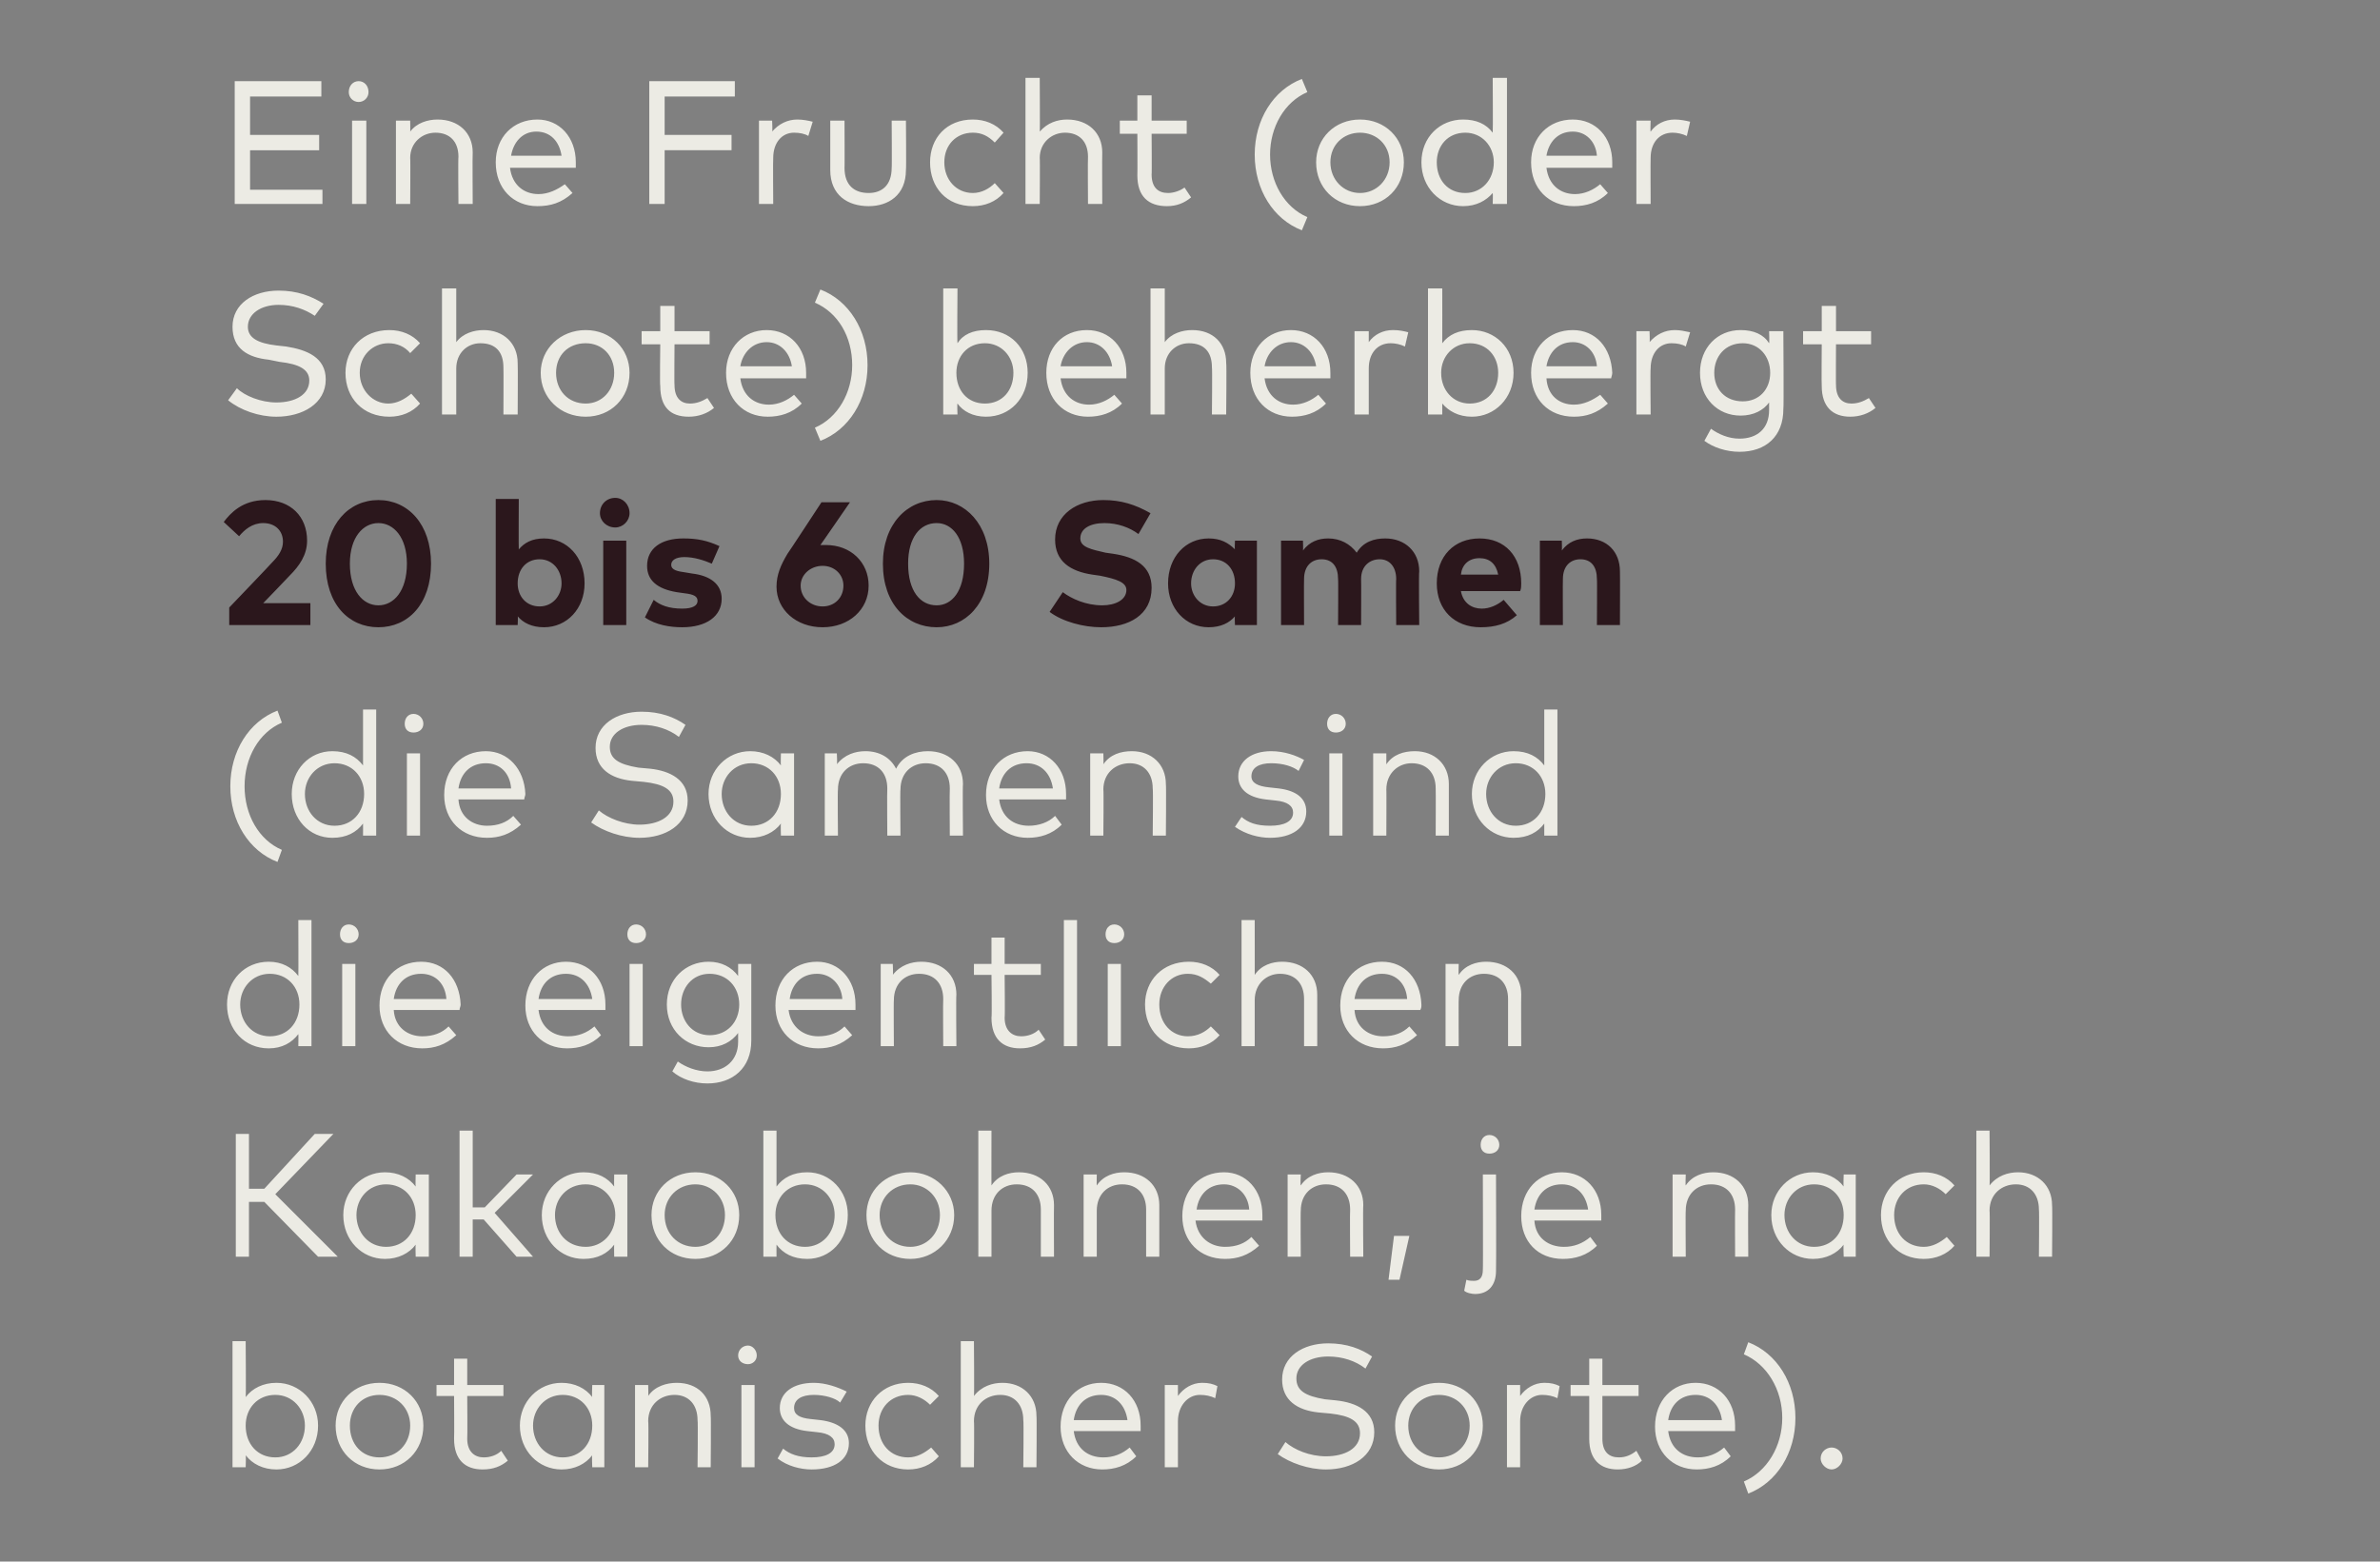
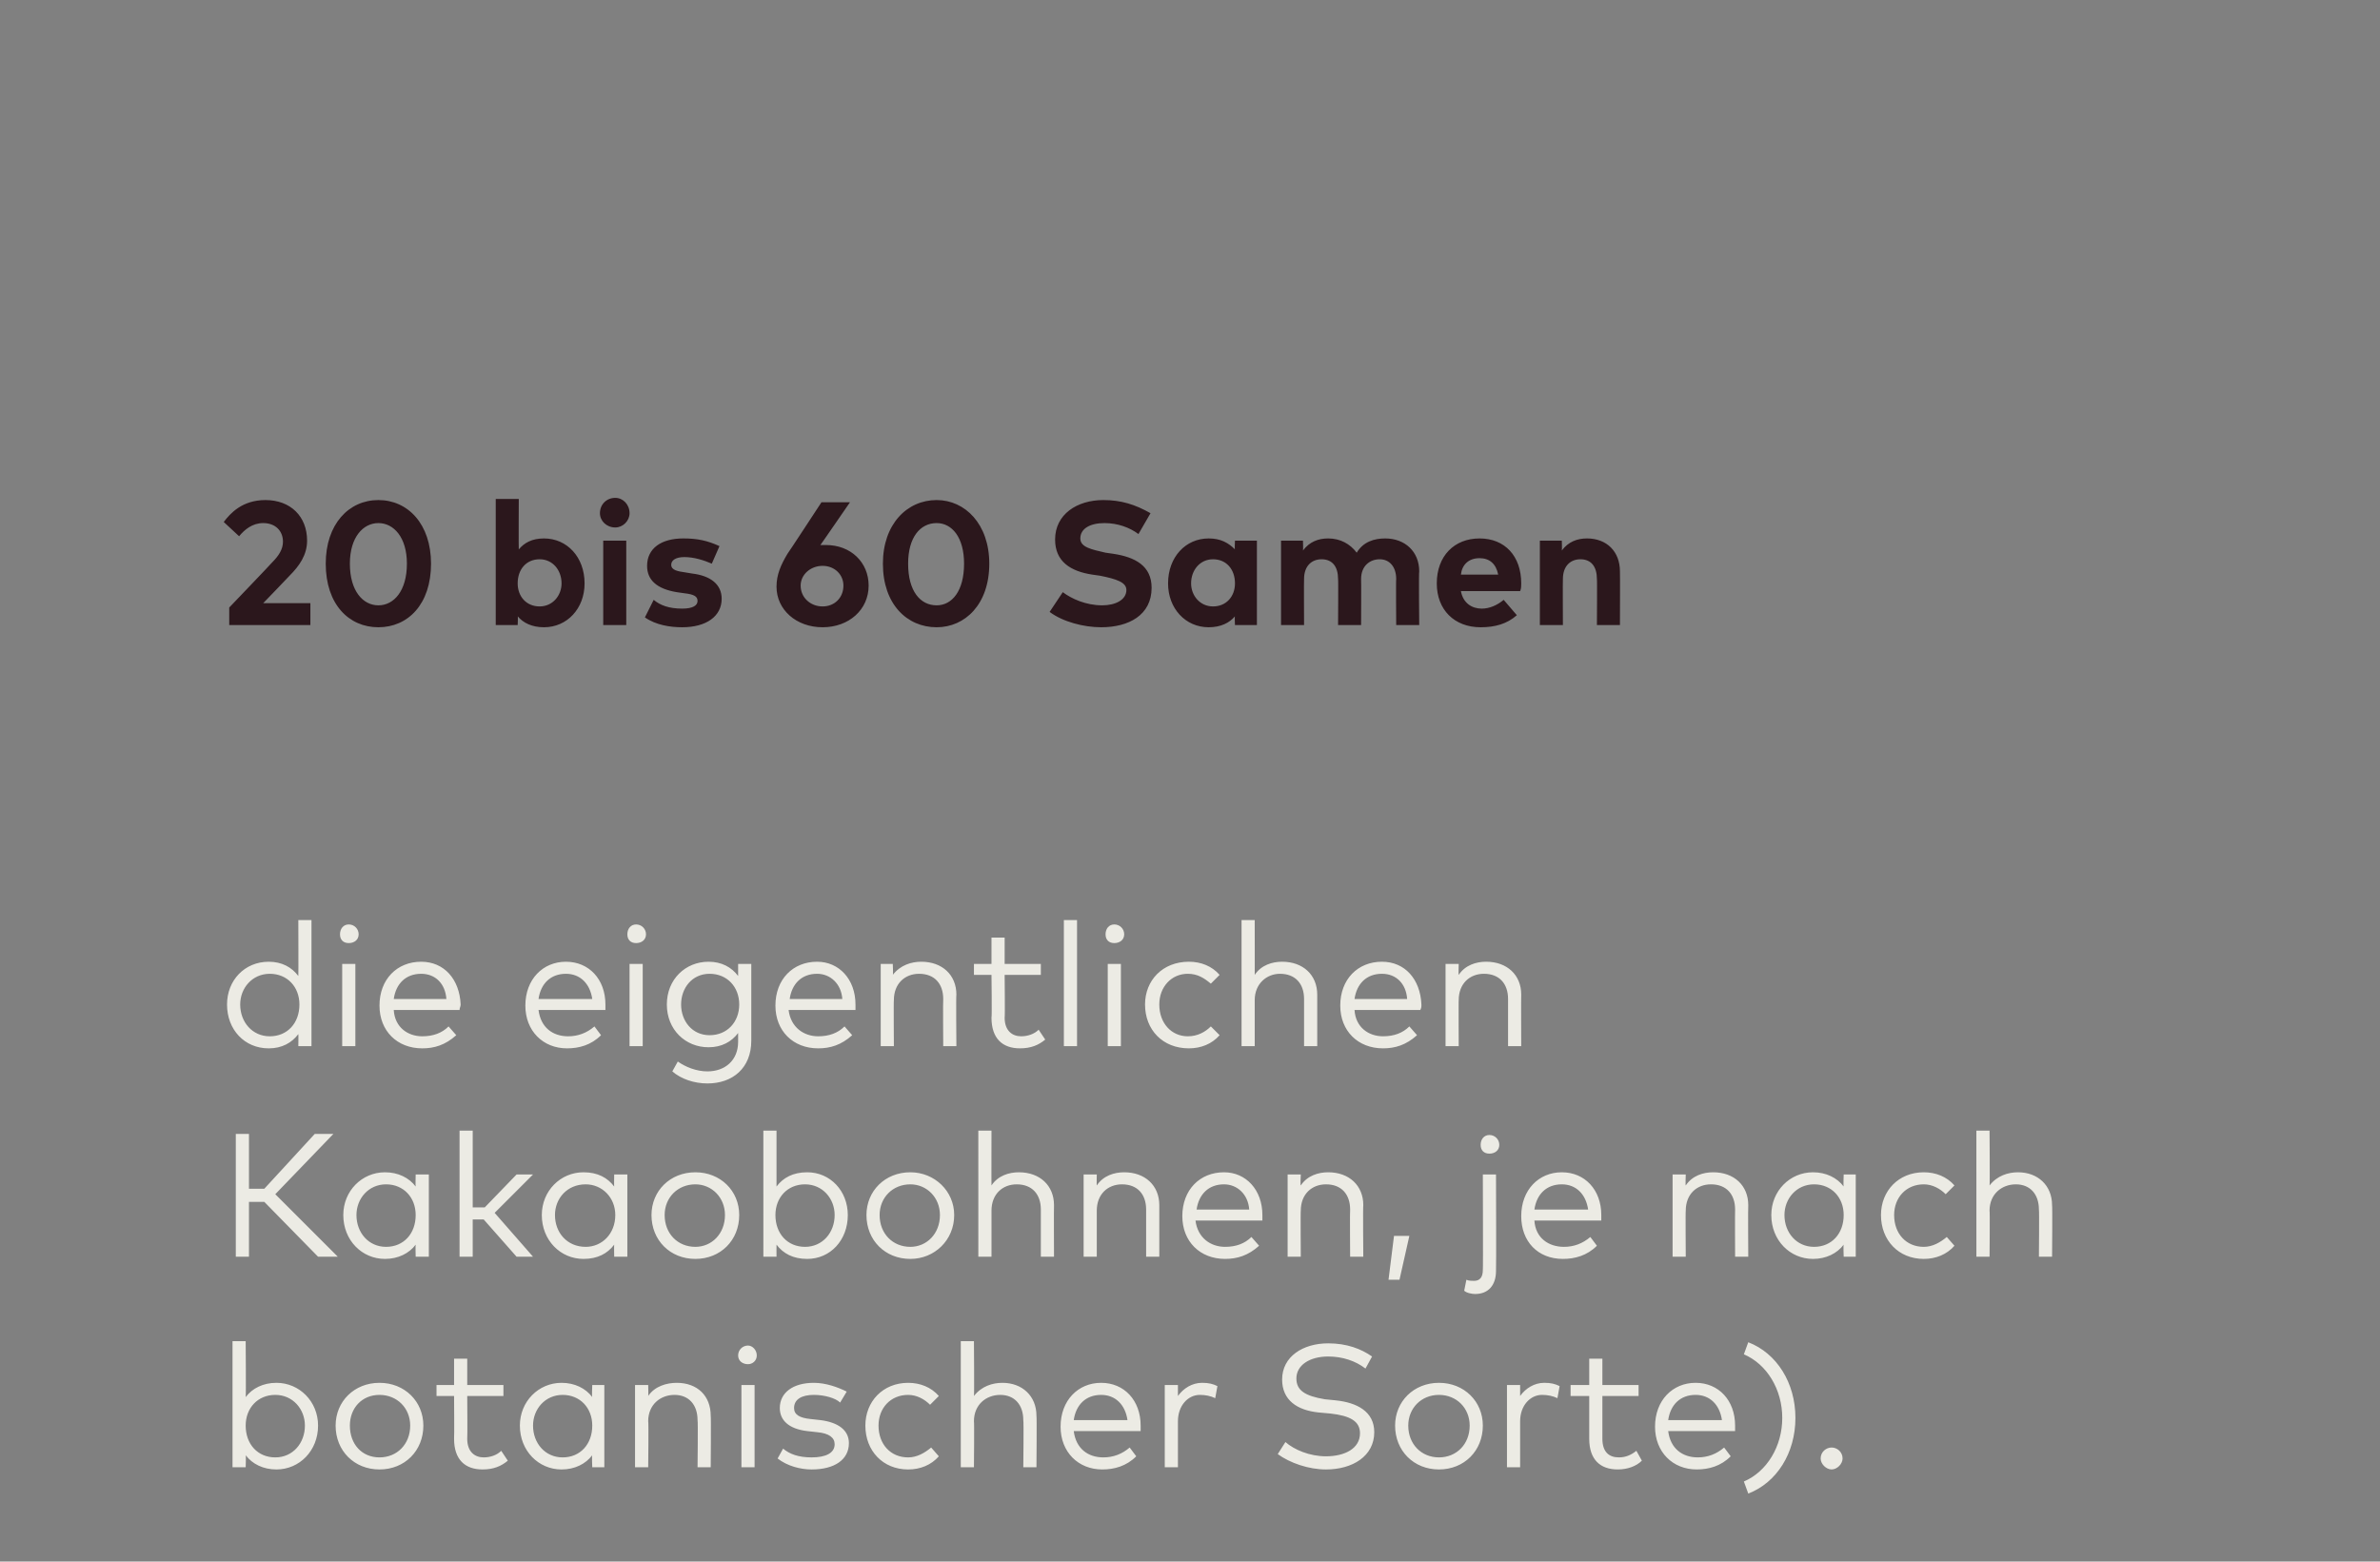
<svg xmlns="http://www.w3.org/2000/svg" version="1.1" width="217px" height="142.4px" viewBox="0 -6 217 142.4" style="top:-6px">
  <rect x="0" y="-6" width="217" height="142.4" fill="#808080" stroke="none" />
  <desc>Eine Frucht (oder Schote) beherbergt 20 bis 60 Samen (die Samen sind die eigentlichen Kakaobohnen, je nach botanische...</desc>
  <defs />
  <g id="Polygon20799">
    <path d="m29 124c0 2.3-1.7 4-3.8 4c-1.2 0-2.2-.5-2.8-1.3c.04.02 0 1.1 0 1.1h-1.2v-11.5h1.2s.04 5.08 0 5.1c.6-.8 1.6-1.3 2.8-1.3c2.1 0 3.8 1.7 3.8 3.9zm-6.6 0c0 1.7 1.1 2.9 2.7 2.9c1.6 0 2.7-1.3 2.7-2.9c0-1.5-1.1-2.8-2.7-2.8c-1.6 0-2.7 1.2-2.7 2.8zm16.2 0c0 2.3-1.7 4-4 4c-2.3 0-4-1.7-4-4c0-2.2 1.7-3.9 4-3.9c2.3 0 4 1.7 4 3.9zm-6.7 0c0 1.7 1.1 2.9 2.7 2.9c1.6 0 2.8-1.2 2.8-2.9c0-1.6-1.2-2.8-2.8-2.8c-1.6 0-2.7 1.2-2.7 2.8zm14-2.7h-3.3s.03 3.87 0 3.9c0 1.2.7 1.7 1.5 1.7c.6 0 1.2-.2 1.6-.6l.6.9c-.6.5-1.3.8-2.3.8c-1.6 0-2.6-.9-2.6-2.8c.03-.01 0-3.9 0-3.9h-1.6v-1h1.6v-2.4h1.2v2.4h3.3v1zm9.2 6.5H54s-.05-1.09 0-1.1c-.6.8-1.6 1.3-2.8 1.3c-2.1 0-3.8-1.7-3.8-4c0-2.2 1.7-3.9 3.8-3.9c1.2 0 2.2.5 2.8 1.3c-.05-.01 0-1.1 0-1.1h1.1v7.5zm-6.5-3.8c0 1.6 1.1 2.9 2.7 2.9c1.6 0 2.7-1.2 2.7-2.9c0-1.6-1.1-2.8-2.7-2.8c-1.6 0-2.7 1.3-2.7 2.8zm16.2-.9c.04.04 0 4.7 0 4.7h-1.2s.05-4.26 0-4.3c0-1.4-.8-2.3-2.1-2.3c-1.3 0-2.4.9-2.4 2.4c.05-.03 0 4.2 0 4.2h-1.2v-7.5h1.2s.03 1.04 0 1c.6-.9 1.7-1.2 2.6-1.2c1.9 0 3.1 1.2 3.1 3zm4 4.7h-1.2v-7.5h1.2v7.5zm.2-10.2c0 .5-.4.8-.8.8c-.5 0-.9-.3-.9-.8c0-.5.4-.9.9-.9c.4 0 .8.4.8.9zm7.6 4.3c-.4-.4-1.4-.7-2.4-.7c-1.1 0-1.8.4-1.8 1.2c0 .6.5.9 1.5 1l.9.1c1.6.2 2.6.9 2.6 2.1c0 1.5-1.3 2.4-3.4 2.4c-1 0-2.2-.3-3.1-1l.5-.9c.6.5 1.4.8 2.6.8c1.3 0 2.1-.4 2.1-1.2c0-.6-.5-1-1.6-1.1l-.9-.1c-1.7-.2-2.5-1-2.5-2.1c0-1.4 1.2-2.3 3.1-2.3c1.1 0 2.2.4 3 .8l-.6 1zm9-.6l-.8.8c-.5-.5-1.2-.9-2-.9c-1.6 0-2.7 1.2-2.7 2.8c0 1.7 1.1 2.9 2.7 2.9c.8 0 1.5-.4 2.1-.9l.7.8c-.7.8-1.7 1.2-2.8 1.2c-2.3 0-3.9-1.7-3.9-4c0-2.2 1.6-3.9 3.9-3.9c1.1 0 2.1.4 2.8 1.2zm3.2 0c.7-.9 1.7-1.2 2.6-1.2c1.8 0 3.1 1.2 3.1 3c.04.04 0 4.7 0 4.7h-1.2s.05-4.26 0-4.3c0-1.4-.8-2.3-2.1-2.3c-1.3 0-2.4.9-2.4 2.4c.04-.03 0 4.2 0 4.2h-1.2v-11.5h1.2s.04 5.02 0 5zM104 124v.5h-6.1c.2 1.6 1.3 2.4 2.7 2.4c.9 0 1.7-.3 2.4-.9l.6.8c-.9.9-2 1.2-3.1 1.2c-2.2 0-3.8-1.6-3.8-3.9c0-2.4 1.6-4 3.7-4c2.1 0 3.6 1.6 3.6 3.9zm-6.1-.5h4.9c-.2-1.4-1.1-2.3-2.4-2.3c-1.4 0-2.3.9-2.5 2.3zm13.1-3.1l-.2 1.1c-.4-.2-.9-.3-1.4-.3c-1.1 0-2 1-2 2.4v4.2h-1.2v-7.5h1.2v1c.5-.7 1.3-1.2 2.2-1.2c.6 0 1 .1 1.4.3zm13.5-1.6c-.9-.7-2.1-1.1-3.4-1.1c-1.7 0-2.9.8-2.9 2c0 1.1.8 1.6 2.6 1.9l1 .1c1.9.2 3.5 1 3.5 2.9c0 2.2-2 3.4-4.4 3.4c-1.6 0-3.3-.6-4.4-1.4l.7-1.1c.8.7 2.2 1.3 3.7 1.3c1.7 0 3.1-.7 3.1-2.1c0-1.1-.9-1.6-2.7-1.8l-1.1-.1c-1.9-.2-3.3-1.1-3.3-3c0-2.1 1.9-3.3 4.2-3.3c1.7 0 3 .5 4 1.2l-.6 1.1zm10.7 5.2c0 2.3-1.7 4-4 4c-2.3 0-4-1.7-4-4c0-2.2 1.7-3.9 4-3.9c2.3 0 4 1.7 4 3.9zm-6.8 0c0 1.7 1.2 2.9 2.8 2.9c1.6 0 2.8-1.2 2.8-2.9c0-1.6-1.2-2.8-2.8-2.8c-1.6 0-2.8 1.2-2.8 2.8zm13.8-3.6l-.2 1.1c-.4-.2-.9-.3-1.4-.3c-1.1 0-2 1-2 2.4v4.2h-1.2v-7.5h1.2v1c.5-.7 1.3-1.2 2.2-1.2c.6 0 1 .1 1.4.3zm7.2.9h-3.3v3.9c0 1.2.6 1.7 1.5 1.7c.6 0 1.1-.2 1.6-.6l.5.9c-.5.5-1.3.8-2.2.8c-1.6 0-2.6-.9-2.6-2.8v-3.9h-1.7v-1h1.7v-2.4h1.2v2.4h3.3v1zm8.8 2.7v.5h-6.1c.2 1.6 1.3 2.4 2.7 2.4c.9 0 1.7-.3 2.4-.9l.6.8c-.9.9-2 1.2-3.1 1.2c-2.2 0-3.8-1.6-3.8-3.9c0-2.4 1.6-4 3.7-4c2.1 0 3.6 1.6 3.6 3.9zm-6.1-.5h4.9c-.2-1.4-1.1-2.3-2.4-2.3c-1.4 0-2.3.9-2.5 2.3zm6.9 5.6c2.1-.9 3.5-3.2 3.5-5.8c0-2.6-1.4-4.9-3.5-5.8l.4-1.1c2.6 1 4.3 3.7 4.3 6.9c0 3.2-1.7 5.9-4.3 6.9l-.4-1.1zm9-2.1c0 .5-.5 1-1 1c-.5 0-1-.5-1-1c0-.6.5-1 1-1c.5 0 1 .4 1 1z" stroke="none" fill="#ecebe4" />
  </g>
  <g id="Polygon20798">
    <path d="m24.1 103.6h-1.4v5h-1.2V97.4h1.2v5h1.4l4.6-5h1.7l-5.3 5.5l5.7 5.7H29l-4.9-5zm15 5h-1.2s-.03-1.09 0-1.1c-.6.8-1.6 1.3-2.8 1.3c-2.1 0-3.8-1.7-3.8-4c0-2.2 1.7-3.9 3.8-3.9c1.2 0 2.2.5 2.8 1.3c-.03-.01 0-1.1 0-1.1h1.2v7.5zm-6.6-3.8c0 1.6 1.1 2.9 2.7 2.9c1.6 0 2.7-1.2 2.7-2.9c0-1.6-1.1-2.8-2.7-2.8c-1.6 0-2.7 1.3-2.7 2.8zm10.6-.7h1.1l2.9-3h1.5l-3.5 3.5l3.5 4h-1.5l-3-3.4h-1v3.4h-1.2V97.1h1.2v7zm14.1 4.5H56s-.02-1.09 0-1.1c-.6.8-1.5 1.3-2.8 1.3c-2.1 0-3.8-1.7-3.8-4c0-2.2 1.7-3.9 3.8-3.9c1.3 0 2.2.5 2.8 1.3c-.02-.01 0-1.1 0-1.1h1.2v7.5zm-6.6-3.8c0 1.6 1.1 2.9 2.8 2.9c1.5 0 2.7-1.2 2.7-2.9c0-1.6-1.2-2.8-2.7-2.8c-1.7 0-2.8 1.3-2.8 2.8zm16.8 0c0 2.3-1.7 4-4 4c-2.3 0-4-1.7-4-4c0-2.2 1.7-3.9 4-3.9c2.3 0 4 1.7 4 3.9zm-6.8 0c0 1.7 1.2 2.9 2.8 2.9c1.5 0 2.7-1.2 2.7-2.9c0-1.6-1.2-2.8-2.7-2.8c-1.6 0-2.8 1.2-2.8 2.8zm16.7 0c0 2.3-1.6 4-3.7 4c-1.3 0-2.2-.5-2.8-1.3c-.01.02 0 1.1 0 1.1h-1.2V97.1h1.2v5.1c.6-.8 1.5-1.3 2.8-1.3c2.1 0 3.7 1.7 3.7 3.9zm-6.6 0c0 1.7 1.1 2.9 2.7 2.9c1.6 0 2.7-1.3 2.7-2.9c0-1.5-1.1-2.8-2.7-2.8c-1.6 0-2.7 1.2-2.7 2.8zm16.3 0c0 2.3-1.8 4-4 4c-2.3 0-4-1.7-4-4c0-2.2 1.7-3.9 4-3.9c2.2 0 4 1.7 4 3.9zm-6.8 0c0 1.7 1.2 2.9 2.8 2.9c1.5 0 2.7-1.2 2.7-2.9c0-1.6-1.2-2.8-2.7-2.8c-1.6 0-2.8 1.2-2.8 2.8zm10.2-2.7c.6-.9 1.6-1.2 2.5-1.2c1.9 0 3.2 1.2 3.2 3c-.02.04 0 4.7 0 4.7h-1.2v-4.3c0-1.4-.8-2.3-2.2-2.3c-1.3 0-2.3.9-2.3 2.4v4.2h-1.2V97.1h1.2s-.01 5.02 0 5zm15.3 1.8v4.7h-1.2v-4.3c0-1.4-.8-2.3-2.2-2.3c-1.3 0-2.3.9-2.3 2.4v4.2h-1.2v-7.5h1.2s-.02 1.04 0 1c.6-.9 1.6-1.2 2.5-1.2c1.9 0 3.2 1.2 3.2 3zm9.4.9v.5H109c.2 1.6 1.4 2.4 2.7 2.4c1 0 1.8-.3 2.4-.9l.7.8c-1 .9-2 1.2-3.1 1.2c-2.3 0-3.9-1.6-3.9-3.9c0-2.4 1.6-4 3.8-4c2 0 3.5 1.6 3.5 3.9zm-6-.5h4.8c-.1-1.4-1.1-2.3-2.3-2.3c-1.4 0-2.3.9-2.5 2.3zm15.2-.4c-.04.04 0 4.7 0 4.7h-1.2s-.03-4.26 0-4.3c0-1.4-.8-2.3-2.2-2.3c-1.3 0-2.3.9-2.3 2.4c-.03-.03 0 4.2 0 4.2h-1.2v-7.5h1.2s-.05 1.04 0 1c.6-.9 1.6-1.2 2.5-1.2c1.9 0 3.2 1.2 3.2 3zm4.2 2.8l-.9 4h-1l.5-4h1.4zm7.9 3.2c0 1.3-.7 2.1-1.9 2.1c-.3 0-.8-.1-1-.3l.2-1c.2.1.5.1.7.1c.5 0 .8-.3.8-1c.03.03 0-8.7 0-8.7h1.2s.03 8.79 0 8.8zm.3-11.5c0 .5-.4.8-.9.8c-.5 0-.8-.3-.8-.8c0-.5.3-.9.8-.9c.5 0 .9.4.9.9zm9.3 6.4v.5h-6.1c.1 1.6 1.3 2.4 2.7 2.4c.9 0 1.7-.3 2.4-.9l.6.8c-.9.9-2 1.2-3.1 1.2c-2.3 0-3.8-1.6-3.8-3.9c0-2.4 1.6-4 3.7-4c2.1 0 3.6 1.6 3.6 3.9zm-6.1-.5h4.9c-.2-1.4-1.1-2.3-2.4-2.3c-1.4 0-2.3.9-2.5 2.3zm19.5-.4c-.03.04 0 4.7 0 4.7h-1.2s-.02-4.26 0-4.3c0-1.4-.8-2.3-2.2-2.3c-1.3 0-2.3.9-2.3 2.4c-.03-.03 0 4.2 0 4.2h-1.2v-7.5h1.2s-.04 1.04 0 1c.6-.9 1.6-1.2 2.5-1.2c1.9 0 3.2 1.2 3.2 3zm9.8 4.7h-1.1s-.04-1.09 0-1.1c-.6.8-1.6 1.3-2.8 1.3c-2.1 0-3.8-1.7-3.8-4c0-2.2 1.7-3.9 3.8-3.9c1.2 0 2.2.5 2.8 1.3c-.04-.01 0-1.1 0-1.1h1.1v7.5zm-6.5-3.8c0 1.6 1.1 2.9 2.7 2.9c1.6 0 2.7-1.2 2.7-2.9c0-1.6-1.1-2.8-2.7-2.8c-1.6 0-2.7 1.3-2.7 2.8zm15.5-2.7l-.8.8c-.5-.5-1.2-.9-2-.9c-1.6 0-2.7 1.2-2.7 2.8c0 1.7 1.1 2.9 2.7 2.9c.8 0 1.5-.4 2.1-.9l.7.8c-.7.8-1.7 1.2-2.8 1.2c-2.3 0-3.9-1.7-3.9-4c0-2.2 1.6-3.9 3.9-3.9c1.1 0 2.1.4 2.8 1.2zm3.2 0c.7-.9 1.7-1.2 2.6-1.2c1.8 0 3.1 1.2 3.1 3c.04.04 0 4.7 0 4.7h-1.2s.04-4.26 0-4.3c0-1.4-.8-2.3-2.1-2.3c-1.3 0-2.4.9-2.4 2.4c.04-.03 0 4.2 0 4.2h-1.2V97.1h1.2s.04 5.02 0 5z" stroke="none" fill="#ecebe4" />
  </g>
  <g id="Polygon20797">
    <path d="m27.2 83c.02-.01 0-5.1 0-5.1h1.2v11.5h-1.2s.02-1.09 0-1.1c-.6.8-1.5 1.3-2.7 1.3c-2.2 0-3.8-1.7-3.8-4c0-2.2 1.6-3.9 3.8-3.9c1.2 0 2.1.5 2.7 1.3zm-5.3 2.6c0 1.6 1.1 2.9 2.7 2.9c1.6 0 2.7-1.2 2.7-2.9c0-1.6-1.1-2.8-2.7-2.8c-1.6 0-2.7 1.3-2.7 2.8zm10.5 3.8h-1.2v-7.5h1.2v7.5zm.3-10.2c0 .5-.4.8-.9.8c-.5 0-.8-.3-.8-.8c0-.5.3-.9.8-.9c.5 0 .9.4.9.9zm9.3 6.4c0 .2-.1.3-.1.5h-6c.1 1.6 1.3 2.4 2.6 2.4c1 0 1.8-.3 2.4-.9l.7.8c-1 .9-2 1.2-3.1 1.2c-2.3 0-3.9-1.6-3.9-3.9c0-2.4 1.6-4 3.8-4c2.1 0 3.5 1.6 3.6 3.9zm-6.1-.5h4.8c-.1-1.4-1-2.3-2.3-2.3c-1.4 0-2.3.9-2.5 2.3zm19.3.5v.5h-6.1c.2 1.6 1.3 2.4 2.7 2.4c.9 0 1.7-.3 2.4-.9l.6.8c-.9.9-2 1.2-3.1 1.2c-2.2 0-3.8-1.6-3.8-3.9c0-2.4 1.6-4 3.7-4c2.1 0 3.6 1.6 3.6 3.9zm-6.1-.5h4.9c-.2-1.4-1.1-2.3-2.4-2.3c-1.4 0-2.3.9-2.5 2.3zm9.5 4.3h-1.2v-7.5h1.2v7.5zm.3-10.2c0 .5-.4.8-.9.8c-.5 0-.8-.3-.8-.8c0-.5.3-.9.8-.9c.5 0 .9.4.9.9zm8.4 3.8v-1.1h1.2v7c0 2.5-1.7 3.9-4 3.9c-1.2 0-2.4-.4-3.2-1.1l.5-.9c.7.5 1.7.9 2.7.9c1.6 0 2.8-1 2.8-2.7v-.8c-.6.8-1.5 1.3-2.7 1.3c-2.1 0-3.8-1.6-3.8-3.9c0-2.3 1.7-3.9 3.8-3.9c1.2 0 2.1.5 2.7 1.3zm-5.2 2.6c0 1.5 1 2.8 2.6 2.8c1.6 0 2.7-1.2 2.7-2.8c0-1.6-1.1-2.8-2.7-2.8c-1.6 0-2.6 1.3-2.6 2.8zm15.9 0v.5h-6.1c.2 1.6 1.4 2.4 2.7 2.4c1 0 1.8-.3 2.4-.9l.7.8c-1 .9-2 1.2-3.1 1.2c-2.3 0-3.9-1.6-3.9-3.9c0-2.4 1.6-4 3.8-4c2 0 3.5 1.6 3.5 3.9zm-6-.5h4.8c-.1-1.4-1.1-2.3-2.3-2.3c-1.4 0-2.3.9-2.5 2.3zm15.2-.4c-.04.04 0 4.7 0 4.7H86s-.03-4.26 0-4.3c0-1.4-.8-2.3-2.2-2.3c-1.3 0-2.3.9-2.3 2.4c-.03-.03 0 4.2 0 4.2h-1.2v-7.5h1.1s.05 1.04 0 1c.7-.9 1.7-1.2 2.6-1.2c1.9 0 3.2 1.2 3.2 3zm7.7-1.8h-3.3s.04 3.87 0 3.9c0 1.2.7 1.7 1.5 1.7c.6 0 1.2-.2 1.6-.6l.6.9c-.6.5-1.3.8-2.3.8c-1.6 0-2.6-.9-2.6-2.8c.05-.01 0-3.9 0-3.9h-1.6v-1h1.6v-2.4h1.2v2.4h3.3v1zm3.3 6.5H97V77.9h1.2v11.5zm4 0H101v-7.5h1.2v7.5zm.3-10.2c0 .5-.4.8-.9.8c-.5 0-.8-.3-.8-.8c0-.5.3-.9.8-.9c.5 0 .9.4.9.9zm8.7 3.7l-.8.8c-.6-.5-1.2-.9-2.1-.9c-1.5 0-2.6 1.2-2.6 2.8c0 1.7 1.1 2.9 2.6 2.9c.9 0 1.6-.4 2.1-.9l.8.8c-.7.8-1.7 1.2-2.8 1.2c-2.4 0-4-1.7-4-4c0-2.2 1.6-3.9 4-3.9c1.1 0 2.1.4 2.8 1.2zm3.2 0c.6-.9 1.6-1.2 2.5-1.2c1.9 0 3.2 1.2 3.2 3v4.7h-1.2v-4.3c0-1.4-.8-2.3-2.2-2.3c-1.2 0-2.3.9-2.3 2.4v4.2h-1.2V77.9h1.2s.01 5.02 0 5zm15.2 2.7c0 .2 0 .3-.1.5h-6c.1 1.6 1.3 2.4 2.6 2.4c1 0 1.8-.3 2.4-.9l.7.8c-1 .9-2 1.2-3.1 1.2c-2.3 0-3.9-1.6-3.9-3.9c0-2.4 1.6-4 3.8-4c2.1 0 3.5 1.6 3.6 3.9zm-6.1-.5h4.8c-.1-1.4-1-2.3-2.3-2.3c-1.4 0-2.3.9-2.5 2.3zm15.2-.4c-.02.04 0 4.7 0 4.7h-1.2v-4.3c0-1.4-.8-2.3-2.2-2.3c-1.3 0-2.3.9-2.3 2.4c-.02-.03 0 4.2 0 4.2h-1.2v-7.5h1.2s-.03 1.04 0 1c.6-.9 1.6-1.2 2.5-1.2c1.9 0 3.2 1.2 3.2 3z" stroke="none" fill="#ecebe4" />
  </g>
  <g id="Polygon20796">
-     <path d="m25.7 59.9c-2.1.9-3.4 3.2-3.4 5.8c0 2.6 1.3 4.9 3.4 5.8l-.4 1.1c-2.6-1-4.3-3.7-4.3-6.9c0-3.2 1.7-5.9 4.3-6.9l.4 1.1zm7.4 3.9v-5.1h1.2v11.5h-1.2s.01-1.09 0-1.1c-.6.8-1.5 1.3-2.8 1.3c-2.1 0-3.7-1.7-3.7-4c0-2.2 1.6-3.9 3.7-3.9c1.3 0 2.2.5 2.8 1.3zm-5.3 2.6c0 1.6 1.1 2.9 2.7 2.9c1.6 0 2.7-1.2 2.7-2.9c0-1.6-1.1-2.8-2.7-2.8c-1.6 0-2.7 1.3-2.7 2.8zm10.5 3.8h-1.2v-7.5h1.2v7.5zm.3-10.2c0 .5-.4.8-.9.8c-.5 0-.8-.3-.8-.8c0-.5.3-.9.8-.9c.5 0 .9.4.9.9zm9.3 6.4c0 .2-.1.3-.1.5h-6c.1 1.6 1.3 2.4 2.6 2.4c1 0 1.8-.3 2.4-.9l.7.8c-1 .9-2 1.2-3.1 1.2c-2.3 0-3.9-1.6-3.9-3.9c0-2.4 1.6-4 3.8-4c2 0 3.5 1.6 3.6 3.9zm-6.1-.5h4.8c-.1-1.4-1-2.3-2.3-2.3c-1.4 0-2.3.9-2.5 2.3zm20.1-4.7c-.9-.7-2.1-1.1-3.4-1.1c-1.7 0-2.9.8-2.9 2c0 1.1.8 1.6 2.6 1.9l1.1.1c1.8.2 3.4 1 3.4 2.9c0 2.2-2 3.4-4.4 3.4c-1.6 0-3.3-.6-4.4-1.4l.7-1.1c.8.7 2.3 1.3 3.7 1.3c1.7 0 3.1-.7 3.1-2.1c0-1.1-.9-1.6-2.7-1.8l-1.1-.1c-1.9-.2-3.3-1.1-3.3-3c0-2.1 1.9-3.3 4.2-3.3c1.7 0 3 .5 4 1.2l-.6 1.1zm10.5 9h-1.2s-.03-1.09 0-1.1c-.6.8-1.6 1.3-2.8 1.3c-2.1 0-3.8-1.7-3.8-4c0-2.2 1.7-3.9 3.8-3.9c1.2 0 2.2.5 2.8 1.3c-.03-.01 0-1.1 0-1.1h1.2v7.5zm-6.6-3.8c0 1.6 1.1 2.9 2.7 2.9c1.6 0 2.7-1.2 2.7-2.9c0-1.6-1.1-2.8-2.7-2.8c-1.6 0-2.7 1.3-2.7 2.8zm22-.9c-.04.04 0 4.7 0 4.7h-1.2s-.03-4.26 0-4.3c0-1.4-.8-2.3-2.2-2.3c-1.3 0-2.3.9-2.3 2.4c-.04-.03 0 4.2 0 4.2h-1.2s-.03-4.26 0-4.3c0-1.4-.8-2.3-2.2-2.3c-1.3 0-2.3.9-2.3 2.4c-.04-.03 0 4.2 0 4.2h-1.2v-7.5h1.1s.05 1.04 0 1c.7-.9 1.7-1.2 2.6-1.2c1.3 0 2.3.6 2.8 1.6c.6-1.2 1.8-1.6 2.9-1.6c1.9 0 3.2 1.2 3.2 3zm9.4.9v.5h-6.1c.2 1.6 1.3 2.4 2.7 2.4c.9 0 1.8-.3 2.4-.9l.6.8c-.9.9-2 1.2-3.1 1.2c-2.2 0-3.8-1.6-3.8-3.9c0-2.4 1.6-4 3.8-4c2 0 3.5 1.6 3.5 3.9zm-6.1-.5h4.9c-.2-1.4-1.1-2.3-2.4-2.3c-1.4 0-2.3.9-2.5 2.3zm15.2-.4c.04.04 0 4.7 0 4.7h-1.2s.05-4.26 0-4.3c0-1.4-.8-2.3-2.1-2.3c-1.3 0-2.4.9-2.4 2.4c.04-.03 0 4.2 0 4.2h-1.2v-7.5h1.2s.03 1.04 0 1c.6-.9 1.6-1.2 2.6-1.2c1.8 0 3.1 1.2 3.1 3zm12.1-1.2c-.5-.4-1.4-.7-2.5-.7c-1.1 0-1.8.4-1.8 1.2c0 .6.6.9 1.6 1l.9.1c1.6.2 2.5.9 2.5 2.1c0 1.5-1.3 2.4-3.3 2.4c-1 0-2.2-.3-3.2-1l.6-.9c.6.5 1.3.8 2.6.8c1.3 0 2.1-.4 2.1-1.2c0-.6-.5-1-1.6-1.1l-.9-.1c-1.7-.2-2.5-1-2.5-2.1c0-1.4 1.2-2.3 3-2.3c1.2 0 2.3.4 3 .8l-.5 1zm4 5.9h-1.2v-7.5h1.2v7.5zm.3-10.2c0 .5-.4.8-.9.8c-.5 0-.8-.3-.8-.8c0-.5.3-.9.8-.9c.5 0 .9.4.9.9zm9.4 5.5v4.7h-1.2s.02-4.26 0-4.3c0-1.4-.8-2.3-2.2-2.3c-1.2 0-2.3.9-2.3 2.4c.02-.03 0 4.2 0 4.2h-1.2v-7.5h1.2v1c.6-.9 1.6-1.2 2.6-1.2c1.8 0 3.1 1.2 3.1 3zm8.7-1.7v-5.1h1.2v11.5h-1.2v-1.1c-.6.8-1.5 1.3-2.8 1.3c-2.1 0-3.8-1.7-3.8-4c0-2.2 1.7-3.9 3.8-3.9c1.3 0 2.2.5 2.8 1.3zm-5.3 2.6c0 1.6 1.1 2.9 2.7 2.9c1.6 0 2.7-1.2 2.7-2.9c0-1.6-1.1-2.8-2.7-2.8c-1.6 0-2.7 1.3-2.7 2.8z" stroke="none" fill="#ecebe4" />
-   </g>
+     </g>
  <g id="Polygon20795">
    <path d="m20.4 41.6c.6-.8 1.7-2 3.8-2c2.3 0 3.8 1.5 3.8 3.7c0 1.3-.7 2.3-1.6 3.2c-.01.03-2.4 2.5-2.4 2.5h4.3v2h-7.4v-1.6s3.93-4.1 3.9-4.1c.6-.6 1-1.2 1-1.9c0-1-.7-1.7-1.8-1.7c-1 0-1.7.6-2.2 1.2l-1.4-1.3zm18.9 3.8c0 3.7-2.1 5.8-4.8 5.8c-2.7 0-4.8-2.1-4.8-5.8c0-3.6 2.1-5.8 4.8-5.8c2.7 0 4.8 2.2 4.8 5.8zm-7.4 0c0 2.5 1.2 3.8 2.6 3.8c1.4 0 2.6-1.3 2.6-3.8c0-2.4-1.2-3.7-2.6-3.7c-1.4 0-2.6 1.3-2.6 3.7zm21.4 1.8c0 2.3-1.6 4-3.7 4c-1.1 0-1.9-.4-2.4-1c.04-.02 0 .8 0 .8h-2V39.5h2.1s-.02 4.6 0 4.6c.5-.6 1.2-1 2.3-1c2.1 0 3.7 1.7 3.7 4.1zm-6.1 0c0 1.2.8 2.1 2 2.1c1.2 0 2-1 2-2.1c0-1.2-.8-2.2-2-2.2c-1.2 0-2 .9-2 2.2zm9.9 3.8H55v-7.7h2.1v7.7zm.3-10.2c0 .7-.6 1.3-1.3 1.3c-.8 0-1.4-.6-1.4-1.3c0-.8.6-1.4 1.4-1.4c.7 0 1.3.6 1.3 1.4zm7.5 4.6c-.7-.3-1.6-.6-2.5-.6c-.8 0-1.2.3-1.2.7c0 .5.6.6 1.3.7l.6.1c1.7.2 2.7 1 2.7 2.3c0 1.6-1.4 2.6-3.6 2.6c-1.1 0-2.4-.2-3.4-.9l.8-1.6c.6.5 1.4.8 2.6.8c1 0 1.4-.3 1.4-.7c0-.4-.3-.6-1.2-.7l-.7-.1c-1.8-.3-2.7-1.1-2.7-2.4c0-1.6 1.3-2.5 3.3-2.5c1.3 0 2.2.2 3.3.7l-.7 1.6zm9.9-1.7h.5c2.3 0 3.9 1.6 3.9 3.7c0 2.2-1.8 3.8-4.2 3.8c-2.4 0-4.2-1.6-4.2-3.7c0-1.1.4-2 1-3c.03-.01 3.1-4.7 3.1-4.7h2.6s-2.71 3.94-2.7 3.9zM73 47.4c0 1.1.9 1.9 2 1.9c1.1 0 1.9-.8 1.9-1.9c0-1-.8-1.8-1.9-1.8c-1.1 0-2 .8-2 1.8zm17.2-2c0 3.7-2.2 5.8-4.8 5.8c-2.7 0-4.9-2.1-4.9-5.8c0-3.6 2.2-5.8 4.9-5.8c2.6 0 4.8 2.2 4.8 5.8zm-7.4 0c0 2.5 1.1 3.8 2.6 3.8c1.4 0 2.5-1.3 2.5-3.8c0-2.4-1.1-3.7-2.5-3.7c-1.5 0-2.6 1.3-2.6 3.7zm21-2.7c-.8-.6-1.9-1-3.1-1c-1.3 0-2.2.5-2.2 1.4c0 .8 1 1 2.3 1.3l.7.1c2 .3 3.5 1.1 3.5 3.1c0 2.5-2.1 3.6-4.6 3.6c-1.6 0-3.5-.5-4.7-1.4l1.2-1.8c.8.6 2.1 1.2 3.6 1.2c1.2 0 2.2-.5 2.2-1.4c0-.7-.9-1-2.4-1.3l-.7-.1c-2-.3-3.4-1.2-3.4-3.2c0-2.3 2-3.6 4.4-3.6c1.6 0 2.9.4 4.3 1.2l-1.1 1.9zm10.8 8.3h-2s-.04-.82 0-.8c-.5.6-1.3 1-2.4 1c-2.1 0-3.7-1.7-3.7-4c0-2.4 1.6-4.1 3.7-4.1c1.1 0 1.8.4 2.4 1c-.04.04 0-.8 0-.8h2v7.7zm-6-3.8c0 1.1.8 2.1 2 2.1c1.2 0 2-.9 2-2.1c0-1.3-.8-2.2-2-2.2c-1.2 0-2 1-2 2.2zm20.8-1.1c-.05 0 0 4.9 0 4.9h-2.1s-.03-4.22 0-4.2c0-1.1-.6-1.8-1.5-1.8c-.9 0-1.7.6-1.7 1.8c.02-.01 0 4.2 0 4.2H122s.03-4.22 0-4.2c0-1.1-.5-1.8-1.5-1.8c-.9 0-1.6.6-1.6 1.8c-.02-.01 0 4.2 0 4.2h-2.1v-7.7h2s.03.9 0 .9c.6-.8 1.4-1.1 2.3-1.1c1.1 0 2 .5 2.6 1.3c.6-1 1.6-1.3 2.6-1.3c1.8 0 3.1 1.2 3.1 3zm9.3 1.1c0 .2 0 .5-.1.7h-5.4c.2 1.1 1 1.6 1.9 1.6c.7 0 1.4-.3 2-.8l1.2 1.4c-.9.8-2 1.1-3.3 1.1c-2.4 0-4-1.6-4-4c0-2.5 1.6-4.1 3.9-4.1c2.3 0 3.8 1.6 3.8 4.1zm-5.5-.8h3.4c-.2-1-.8-1.5-1.7-1.5c-1 0-1.6.6-1.7 1.5zm14.5-.3c.02 0 0 4.9 0 4.9h-2.1s.03-4.22 0-4.2c0-1.1-.5-1.8-1.5-1.8c-.9 0-1.6.6-1.6 1.8c-.02-.01 0 4.2 0 4.2h-2.1v-7.7h2s.03.9 0 .9c.6-.8 1.4-1.1 2.3-1.1c1.8 0 3 1.2 3 3z" stroke="none" fill="#2b171c" />
  </g>
  <g id="Polygon20794">
-     <path d="m28.7 22.8c-.9-.6-2-1-3.3-1c-1.6 0-2.8.8-2.8 2c0 1 .9 1.5 2.6 1.7l.9.1c1.9.3 3.6 1 3.6 3c0 2.2-2.1 3.4-4.5 3.4c-1.6 0-3.3-.6-4.4-1.5l.8-1.1c.7.7 2.2 1.3 3.6 1.3c1.7 0 3-.7 3-2c0-1-.9-1.5-2.7-1.7l-1-.2c-1.9-.2-3.3-1-3.3-3c0-2.1 1.9-3.3 4.2-3.3c1.7 0 3 .5 4.1 1.2l-.8 1.1zm9.6 2.5l-.9.9c-.5-.6-1.2-.9-2-.9c-1.4 0-2.6 1.1-2.6 2.7c0 1.6 1.2 2.8 2.6 2.8c.8 0 1.5-.4 2.1-.9l.8.9c-.7.8-1.7 1.2-2.8 1.2c-2.4 0-4-1.7-4-4c0-2.2 1.6-3.9 4-3.9c1.1 0 2.1.4 2.8 1.2zm3.3-.1c.6-.8 1.6-1.1 2.5-1.1c1.8 0 3.1 1.2 3.1 3c.03.02 0 4.7 0 4.7h-1.3s.02-4.26 0-4.3c0-1.4-.7-2.2-2.1-2.2c-1.2 0-2.2.9-2.2 2.3v4.2h-1.3V20.3h1.3v4.9zM57.4 28c0 2.3-1.7 4-4 4c-2.3 0-4.1-1.7-4.1-4c0-2.2 1.8-3.9 4.1-3.9c2.3 0 4 1.7 4 3.9zm-6.7 0c0 1.6 1.1 2.8 2.7 2.8c1.5 0 2.6-1.2 2.6-2.8c0-1.6-1.1-2.7-2.6-2.7c-1.6 0-2.7 1.1-2.7 2.7zm14-2.6h-3.2s-.03 3.74 0 3.7c0 1.2.6 1.7 1.4 1.7c.6 0 1.1-.2 1.6-.5l.6.9c-.6.5-1.4.8-2.3.8c-1.7 0-2.6-.9-2.6-2.8c-.05-.04 0-3.8 0-3.8h-1.7v-1.2h1.7v-2.3h1.3v2.3h3.2v1.2zm8.8 2.6v.5h-6c.2 1.6 1.3 2.4 2.6 2.4c.9 0 1.7-.4 2.3-.9l.7.8c-.9.9-2 1.2-3.1 1.2c-2.2 0-3.8-1.6-3.8-4c0-2.3 1.6-3.9 3.7-3.9c2.1 0 3.6 1.6 3.6 3.9zm-6-.6h4.7c-.2-1.3-1.1-2.2-2.3-2.2c-1.3 0-2.2 1-2.4 2.2zm6.8 5.6c2.1-.9 3.4-3.2 3.4-5.7c0-2.6-1.3-4.8-3.4-5.7l.5-1.2c2.6 1 4.3 3.7 4.3 6.9c0 3.2-1.7 5.9-4.3 6.9l-.5-1.2zm19.4-5c0 2.3-1.6 4-3.8 4c-1.2 0-2.1-.5-2.6-1.2c-.04.02 0 1 0 1H86V20.3h1.3s-.04 4.96 0 5c.5-.8 1.4-1.2 2.6-1.2c2.2 0 3.8 1.6 3.8 3.9zm-6.5 0c0 1.6 1 2.8 2.6 2.8c1.6 0 2.6-1.2 2.6-2.8c0-1.5-1.1-2.7-2.6-2.7c-1.6 0-2.6 1.2-2.6 2.7zm15.5 0v.5h-6c.2 1.6 1.3 2.4 2.6 2.4c.9 0 1.7-.4 2.3-.9l.7.8c-.9.9-2 1.2-3.1 1.2c-2.2 0-3.8-1.6-3.8-4c0-2.3 1.5-3.9 3.7-3.9c2.1 0 3.6 1.6 3.6 3.9zm-6-.6h4.7c-.2-1.3-1.1-2.2-2.3-2.2c-1.3 0-2.2 1-2.4 2.2zm9.5-2.2c.6-.8 1.6-1.1 2.5-1.1c1.9 0 3.1 1.2 3.1 3c.05.02 0 4.7 0 4.7h-1.3s.04-4.26 0-4.3c0-1.4-.7-2.2-2.1-2.2c-1.2 0-2.2.9-2.2 2.3v4.2h-1.3V20.3h1.3v4.9zm15.1 2.8v.5h-6c.2 1.6 1.3 2.4 2.6 2.4c.9 0 1.7-.4 2.3-.9l.7.8c-.9.9-2 1.2-3.1 1.2c-2.2 0-3.8-1.6-3.8-4c0-2.3 1.6-3.9 3.7-3.9c2.1 0 3.6 1.6 3.6 3.9zm-6-.6h4.7c-.2-1.3-1.1-2.2-2.3-2.2c-1.3 0-2.2 1-2.4 2.2zm13.1-3.1l-.3 1.3c-.4-.2-.9-.3-1.3-.3c-1.2 0-2 .9-2 2.3v4.2h-1.3v-7.6h1.3v1c.5-.7 1.3-1.1 2.2-1.1c.6 0 1 .1 1.4.2zM138 28c0 2.3-1.7 4-3.8 4c-1.2 0-2.1-.5-2.7-1.2v1h-1.3V20.3h1.3s.01 4.96 0 5c.6-.8 1.5-1.2 2.7-1.2c2.1 0 3.8 1.6 3.8 3.9zm-6.6 0c0 1.6 1.1 2.8 2.6 2.8c1.6 0 2.6-1.2 2.6-2.8c0-1.5-1-2.7-2.6-2.7c-1.5 0-2.6 1.2-2.6 2.7zm15.6 0c0 .2-.1.4-.1.5H141c.1 1.6 1.2 2.4 2.5 2.4c.9 0 1.7-.4 2.4-.9l.7.8c-1 .9-2 1.2-3.1 1.2c-2.3 0-3.9-1.6-3.9-4c0-2.3 1.6-3.9 3.8-3.9c2.1 0 3.5 1.6 3.6 3.9zm-6-.6h4.6c-.1-1.3-1-2.2-2.2-2.2c-1.4 0-2.2 1-2.4 2.2zm13.1-3.1l-.4 1.3c-.3-.2-.8-.3-1.3-.3c-1.1 0-1.9.9-1.9 2.3c-.04.01 0 4.2 0 4.2h-1.3v-7.6h1.2s.04 1.04 0 1c.6-.7 1.4-1.1 2.3-1.1c.5 0 .9.1 1.4.2zm7.2 1c.04-.03 0-1.1 0-1.1h1.3s.05 7.11 0 7.1c0 2.5-1.6 3.9-4 3.9c-1.2 0-2.4-.4-3.2-1l.6-1.1c.7.5 1.6.9 2.6.9c1.6 0 2.7-.9 2.7-2.6v-.7c-.5.7-1.4 1.2-2.6 1.2c-2.1 0-3.7-1.6-3.7-3.9c0-2.3 1.6-3.9 3.7-3.9c1.2 0 2.1.4 2.6 1.2zm-5 2.7c0 1.5 1 2.6 2.6 2.6c1.5 0 2.5-1.1 2.5-2.6c0-1.5-1-2.7-2.5-2.7c-1.6 0-2.6 1.2-2.6 2.7zm14.3-2.6h-3.2s-.02 3.74 0 3.7c0 1.2.6 1.7 1.4 1.7c.6 0 1.1-.2 1.6-.5l.6.9c-.6.5-1.4.8-2.3.8c-1.6 0-2.6-.9-2.6-2.8c-.03-.04 0-3.8 0-3.8h-1.7v-1.2h1.7v-2.3h1.3v2.3h3.2v1.2z" stroke="none" fill="#ecebe4" />
-   </g>
+     </g>
  <g id="Polygon20793">
-     <path d="m29.4 12.6h-8V1.4h7.9v1.4h-6.5v3.5h6.3v1.4h-6.3v3.6h6.6v1.3zm4 0h-1.3V5h1.3v7.6zm.2-10.2c0 .5-.4.9-.9.9c-.5 0-.9-.4-.9-.9c0-.6.4-1 .9-1c.5 0 .9.4.9 1zm9.5 5.5c-.03.02 0 4.7 0 4.7h-1.3s-.04-4.26 0-4.3c0-1.4-.8-2.2-2.1-2.2c-1.2 0-2.3.9-2.3 2.3c.03-.02 0 4.2 0 4.2h-1.3V5h1.3s.02 1.03 0 1c.6-.8 1.6-1.1 2.5-1.1c1.9 0 3.2 1.2 3.2 3zm9.4.9v.5h-6c.2 1.6 1.3 2.4 2.6 2.4c.9 0 1.7-.4 2.4-.9l.7.8c-1 .9-2 1.2-3.2 1.2c-2.2 0-3.8-1.6-3.8-4c0-2.3 1.6-3.9 3.8-3.9c2 0 3.5 1.6 3.5 3.9zm-5.9-.6h4.6C51 6.9 50.2 6 48.9 6c-1.3 0-2.1 1-2.3 2.2zm20.1-.5h-6.1v4.9h-1.4V1.4h7.8v1.4h-6.4v3.5h6.1v1.4zm7.4-2.6l-.4 1.3c-.3-.2-.8-.3-1.3-.3c-1.1 0-1.9.9-1.9 2.3c-.03.01 0 4.2 0 4.2h-1.3V5h1.2s.05 1.04 0 1c.6-.7 1.4-1.1 2.3-1.1c.5 0 1 .1 1.4.2zm8.5 4.4c0 2.3-1.6 3.3-3.4 3.3c-1.9 0-3.5-1-3.5-3.3V5h1.3s.02 4.34 0 4.3c0 1.6.9 2.3 2.2 2.3c1.2 0 2.1-.7 2.1-2.3c.03.04 0-4.3 0-4.3h1.3s.04 4.46 0 4.5zm8.9-3.4l-.8.9c-.6-.6-1.2-.9-2-.9c-1.5 0-2.6 1.1-2.6 2.7c0 1.6 1.1 2.8 2.6 2.8c.8 0 1.5-.4 2-.9l.8.9c-.7.8-1.7 1.2-2.8 1.2c-2.4 0-3.9-1.7-3.9-4c0-2.2 1.5-3.9 3.9-3.9c1.1 0 2.1.4 2.8 1.2zm3.3-.1c.7-.8 1.6-1.1 2.5-1.1c1.9 0 3.2 1.2 3.2 3c-.02.02 0 4.7 0 4.7h-1.3s-.03-4.26 0-4.3c0-1.4-.8-2.2-2.1-2.2c-1.2 0-2.3.9-2.3 2.3c.03-.02 0 4.2 0 4.2h-1.3V1.1h1.3s.03 4.92 0 4.9zm13.4.2H105s.03 3.74 0 3.7c0 1.2.6 1.7 1.5 1.7c.5 0 1.1-.2 1.5-.5l.6.9c-.6.5-1.3.8-2.2.8c-1.7 0-2.7-.9-2.7-2.8c.02-.04 0-3.8 0-3.8h-1.6V5h1.6V2.7h1.3v2.3h3.2v1.2zm11-3.8c-2.1.9-3.4 3.2-3.4 5.7c0 2.5 1.3 4.8 3.4 5.7l-.5 1.2c-2.6-1-4.3-3.7-4.3-6.9c0-3.2 1.7-5.9 4.3-6.9l.5 1.2zm8.8 6.4c0 2.3-1.7 4-4 4c-2.3 0-4-1.7-4-4c0-2.2 1.7-3.9 4-3.9c2.3 0 4 1.7 4 3.9zm-6.7 0c0 1.6 1.2 2.8 2.7 2.8c1.5 0 2.7-1.2 2.7-2.8c0-1.6-1.2-2.7-2.7-2.7c-1.5 0-2.7 1.1-2.7 2.7zm14.8-2.7c.03-.04 0-5 0-5h1.3v11.5h-1.3s.03-.98 0-1c-.6.7-1.5 1.2-2.7 1.2c-2.1 0-3.8-1.7-3.8-4c0-2.3 1.7-3.9 3.8-3.9c1.2 0 2.1.4 2.7 1.2zM131 8.8c0 1.6 1 2.8 2.6 2.8c1.5 0 2.6-1.2 2.6-2.8c0-1.5-1.1-2.7-2.6-2.7c-1.6 0-2.6 1.2-2.6 2.7zm16 0v.5h-6c.2 1.6 1.3 2.4 2.6 2.4c.9 0 1.7-.4 2.3-.9l.7.8c-.9.9-2 1.2-3.1 1.2c-2.3 0-3.9-1.6-3.9-4c0-2.3 1.6-3.9 3.8-3.9c2.1 0 3.6 1.6 3.6 3.9zm-6-.6h4.6c-.1-1.3-1-2.2-2.2-2.2c-1.4 0-2.2 1-2.4 2.2zm13.1-3.1l-.3 1.3c-.4-.2-.9-.3-1.3-.3c-1.2 0-2 .9-2 2.3c-.02.01 0 4.2 0 4.2h-1.3V5h1.3s-.04 1.04 0 1c.5-.7 1.3-1.1 2.2-1.1c.5 0 1 .1 1.4.2z" stroke="none" fill="#ecebe4" />
-   </g>
+     </g>
</svg>